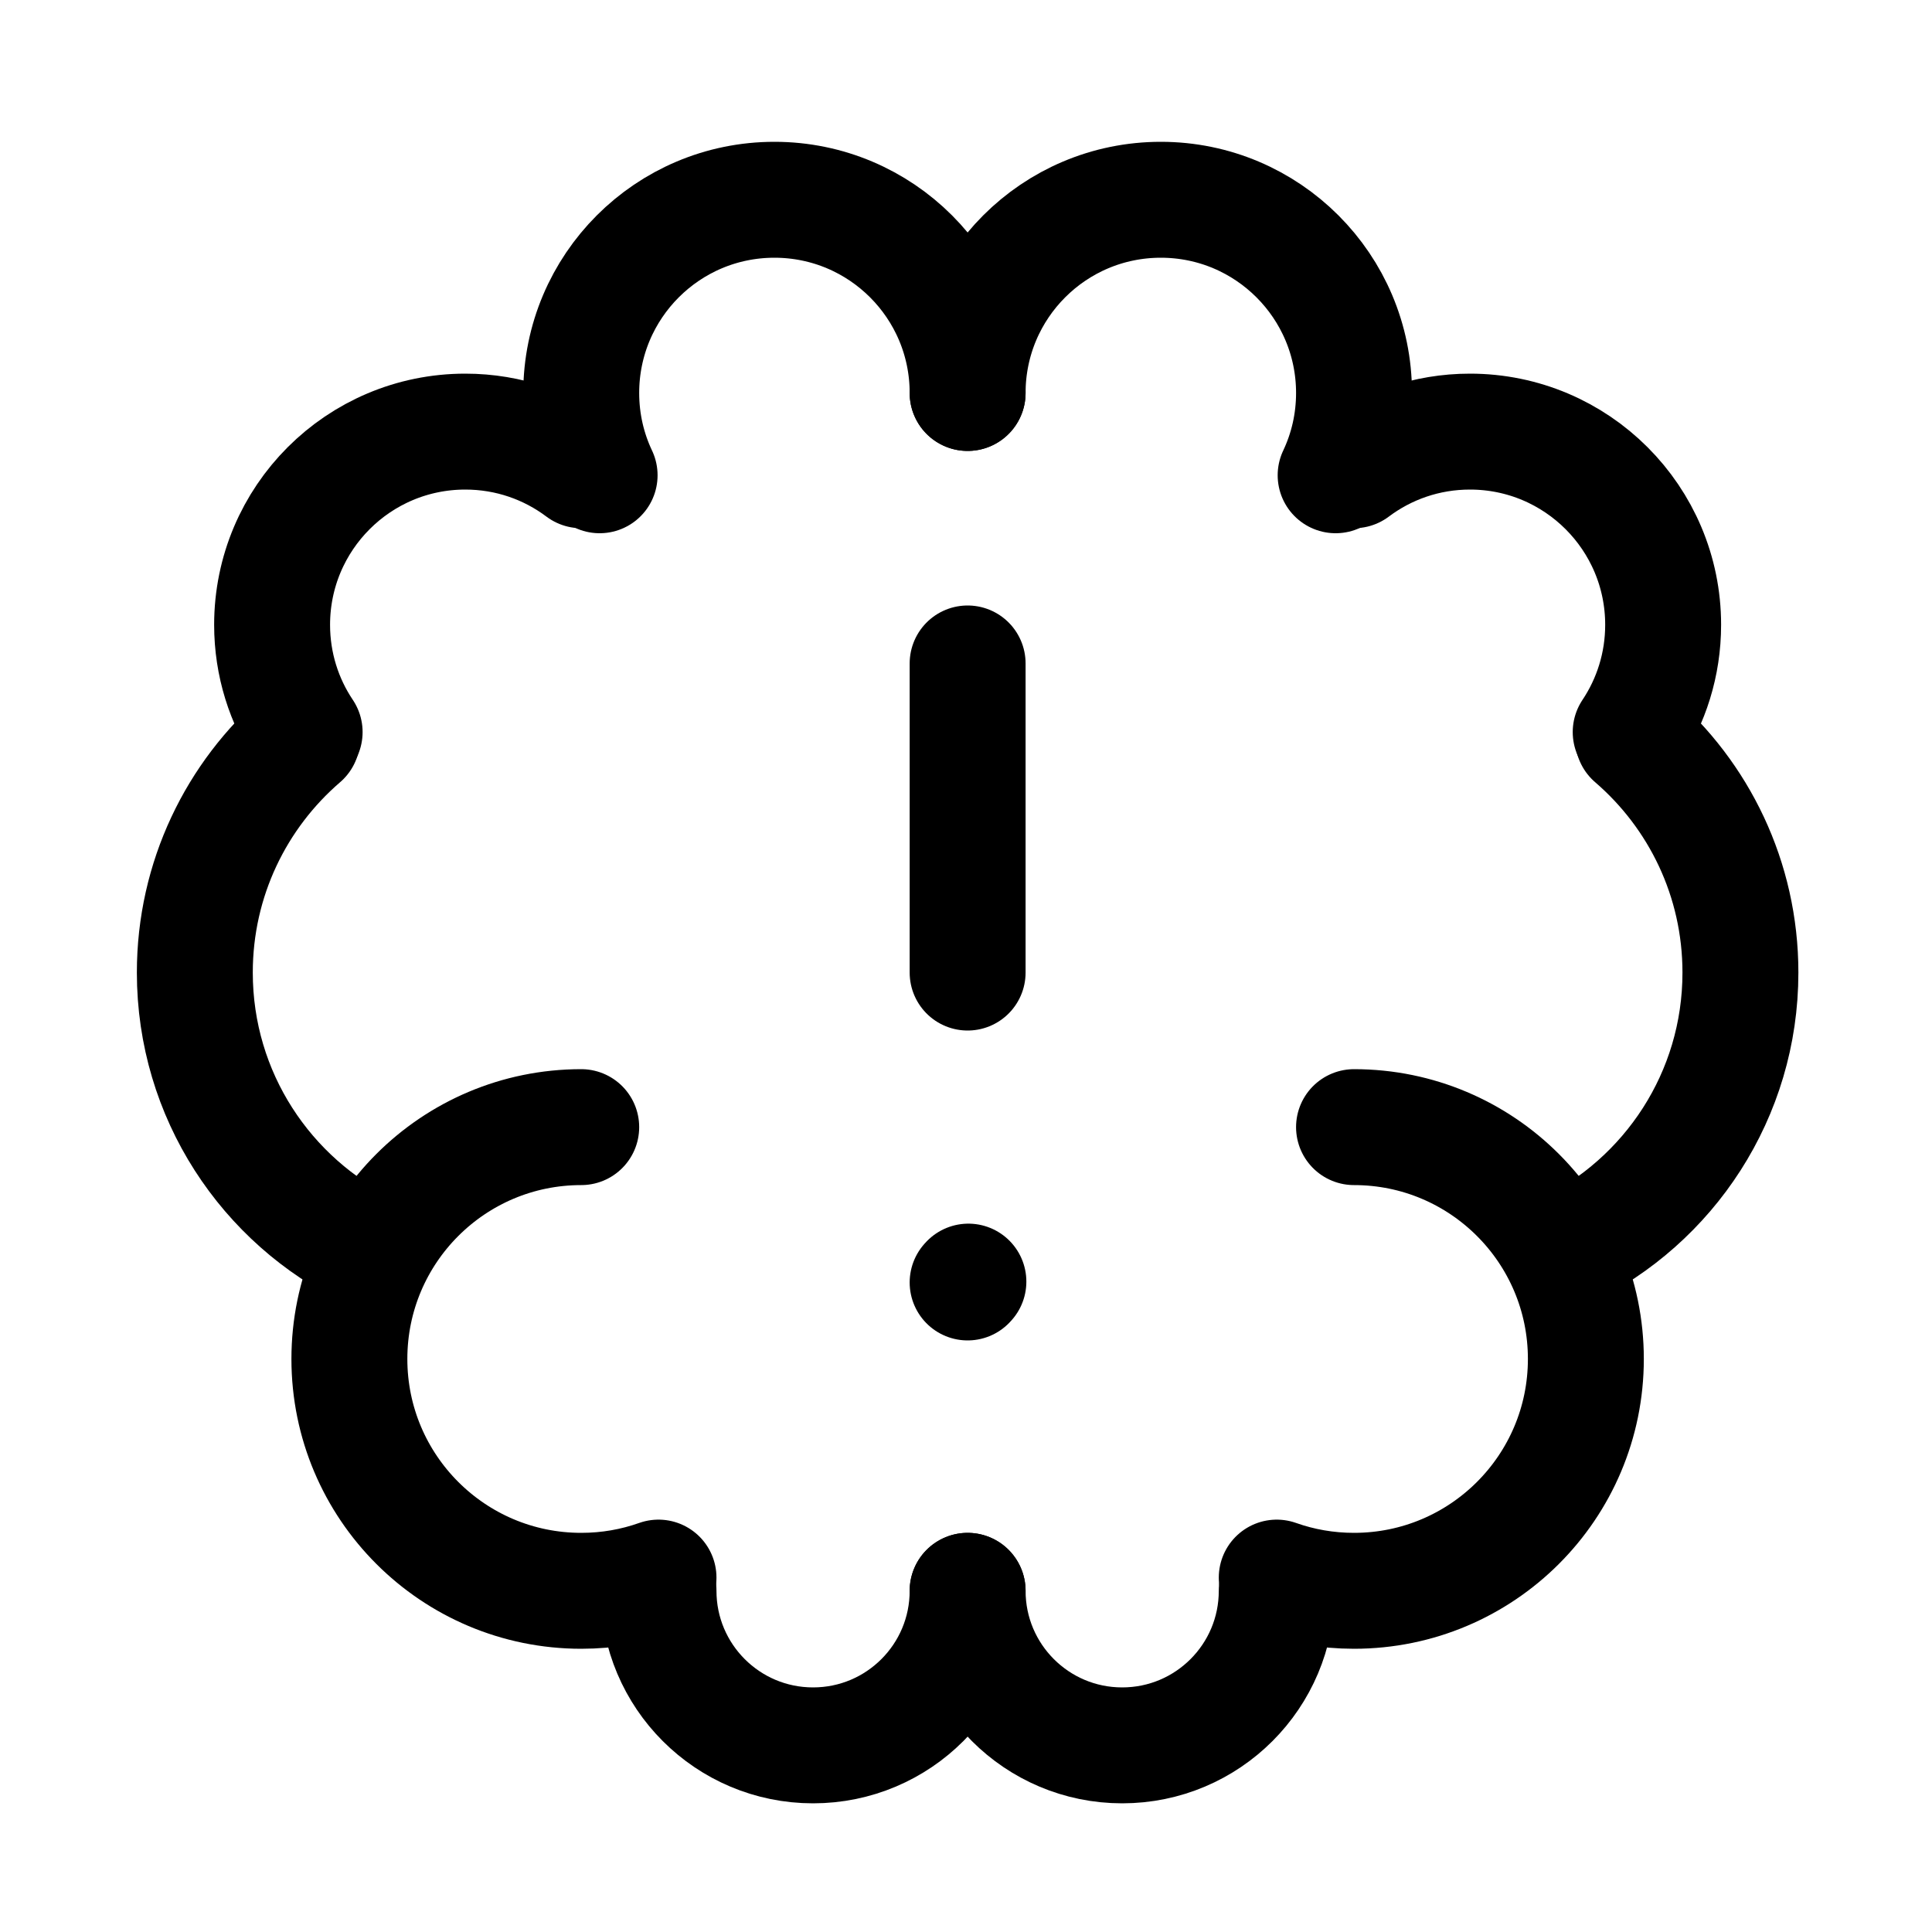
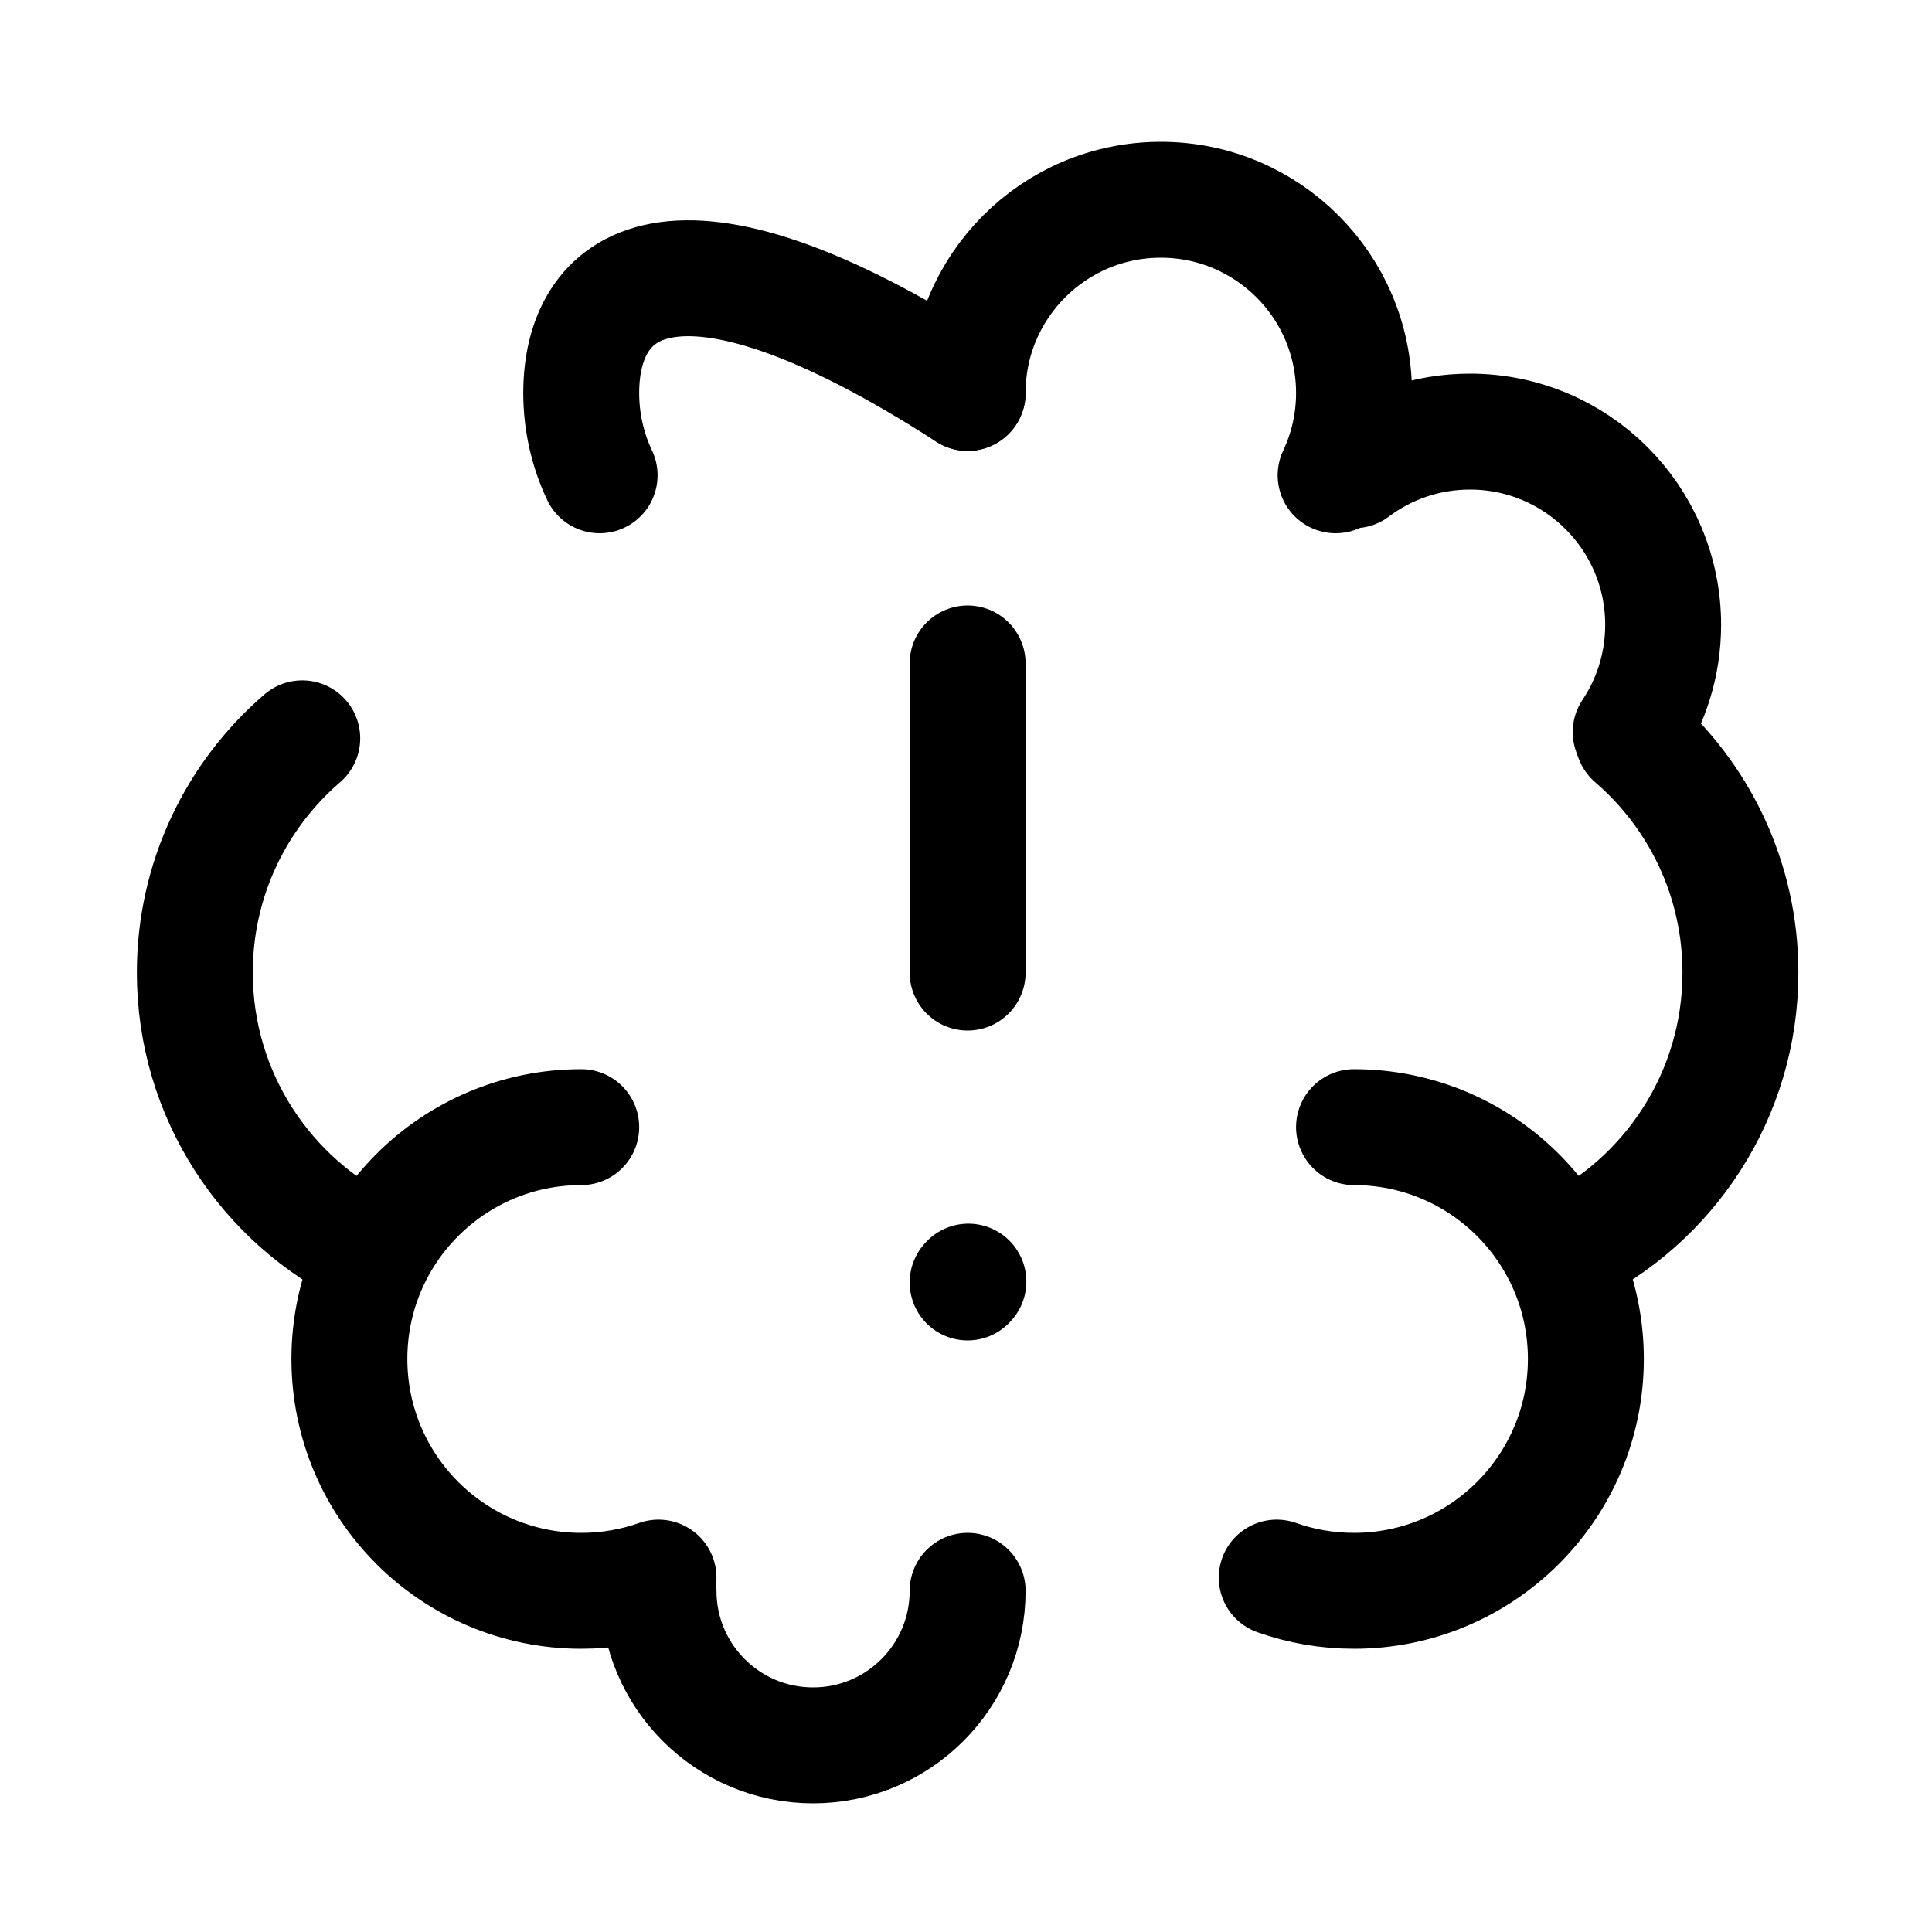
<svg xmlns="http://www.w3.org/2000/svg" width="25" height="25" viewBox="0 0 25 25" fill="none">
  <path d="M7.521 14.585C5.864 14.585 4.521 15.928 4.521 17.585C4.521 19.242 5.864 20.585 7.521 20.585C7.872 20.585 8.208 20.525 8.521 20.414" stroke="black" stroke-width="1.5" stroke-linecap="round" stroke-linejoin="round" />
  <path d="M4.785 16.189C3.445 15.543 2.521 14.172 2.521 12.585C2.521 11.373 3.06 10.287 3.911 9.554" stroke="black" stroke-width="1.5" stroke-linecap="round" stroke-linejoin="round" />
-   <path d="M3.942 9.473C3.676 9.076 3.521 8.599 3.521 8.085C3.521 6.704 4.64 5.585 6.021 5.585C6.584 5.585 7.103 5.771 7.521 6.085" stroke="black" stroke-width="1.5" stroke-linecap="round" stroke-linejoin="round" />
-   <path d="M12.521 5.085C12.521 3.704 11.402 2.585 10.021 2.585C8.64 2.585 7.521 3.704 7.521 5.085C7.521 5.466 7.606 5.827 7.759 6.15" stroke="black" stroke-width="1.5" stroke-linecap="round" stroke-linejoin="round" />
+   <path d="M12.521 5.085C8.64 2.585 7.521 3.704 7.521 5.085C7.521 5.466 7.606 5.827 7.759 6.15" stroke="black" stroke-width="1.5" stroke-linecap="round" stroke-linejoin="round" />
  <path d="M8.521 20.585C8.521 21.69 9.416 22.585 10.521 22.585C11.626 22.585 12.521 21.69 12.521 20.585" stroke="black" stroke-width="1.5" stroke-linecap="round" stroke-linejoin="round" />
  <path d="M17.521 14.585C19.178 14.585 20.521 15.928 20.521 17.585C20.521 19.242 19.178 20.585 17.521 20.585C17.17 20.585 16.834 20.525 16.521 20.414" stroke="black" stroke-width="1.5" stroke-linecap="round" stroke-linejoin="round" />
  <path d="M20.257 16.189C21.597 15.543 22.521 14.172 22.521 12.585C22.521 11.373 21.982 10.287 21.131 9.554" stroke="black" stroke-width="1.5" stroke-linecap="round" stroke-linejoin="round" />
  <path d="M21.101 9.473C21.366 9.076 21.521 8.599 21.521 8.085C21.521 6.704 20.402 5.585 19.021 5.585C18.458 5.585 17.939 5.771 17.521 6.085" stroke="black" stroke-width="1.5" stroke-linecap="round" stroke-linejoin="round" />
  <path d="M12.521 5.085C12.521 3.704 13.64 2.585 15.021 2.585C16.402 2.585 17.521 3.704 17.521 5.085C17.521 5.466 17.436 5.827 17.283 6.15" stroke="black" stroke-width="1.5" stroke-linecap="round" stroke-linejoin="round" />
-   <path d="M16.521 20.585C16.521 21.69 15.626 22.585 14.521 22.585C13.416 22.585 12.521 21.69 12.521 20.585" stroke="black" stroke-width="1.5" stroke-linecap="round" stroke-linejoin="round" />
  <path d="M12.521 8.585V12.585" stroke="black" stroke-width="1.5" stroke-linecap="round" stroke-linejoin="round" />
  <path d="M12.521 16.595L12.531 16.584" stroke="black" stroke-width="1.5" stroke-linecap="round" stroke-linejoin="round" />
</svg>